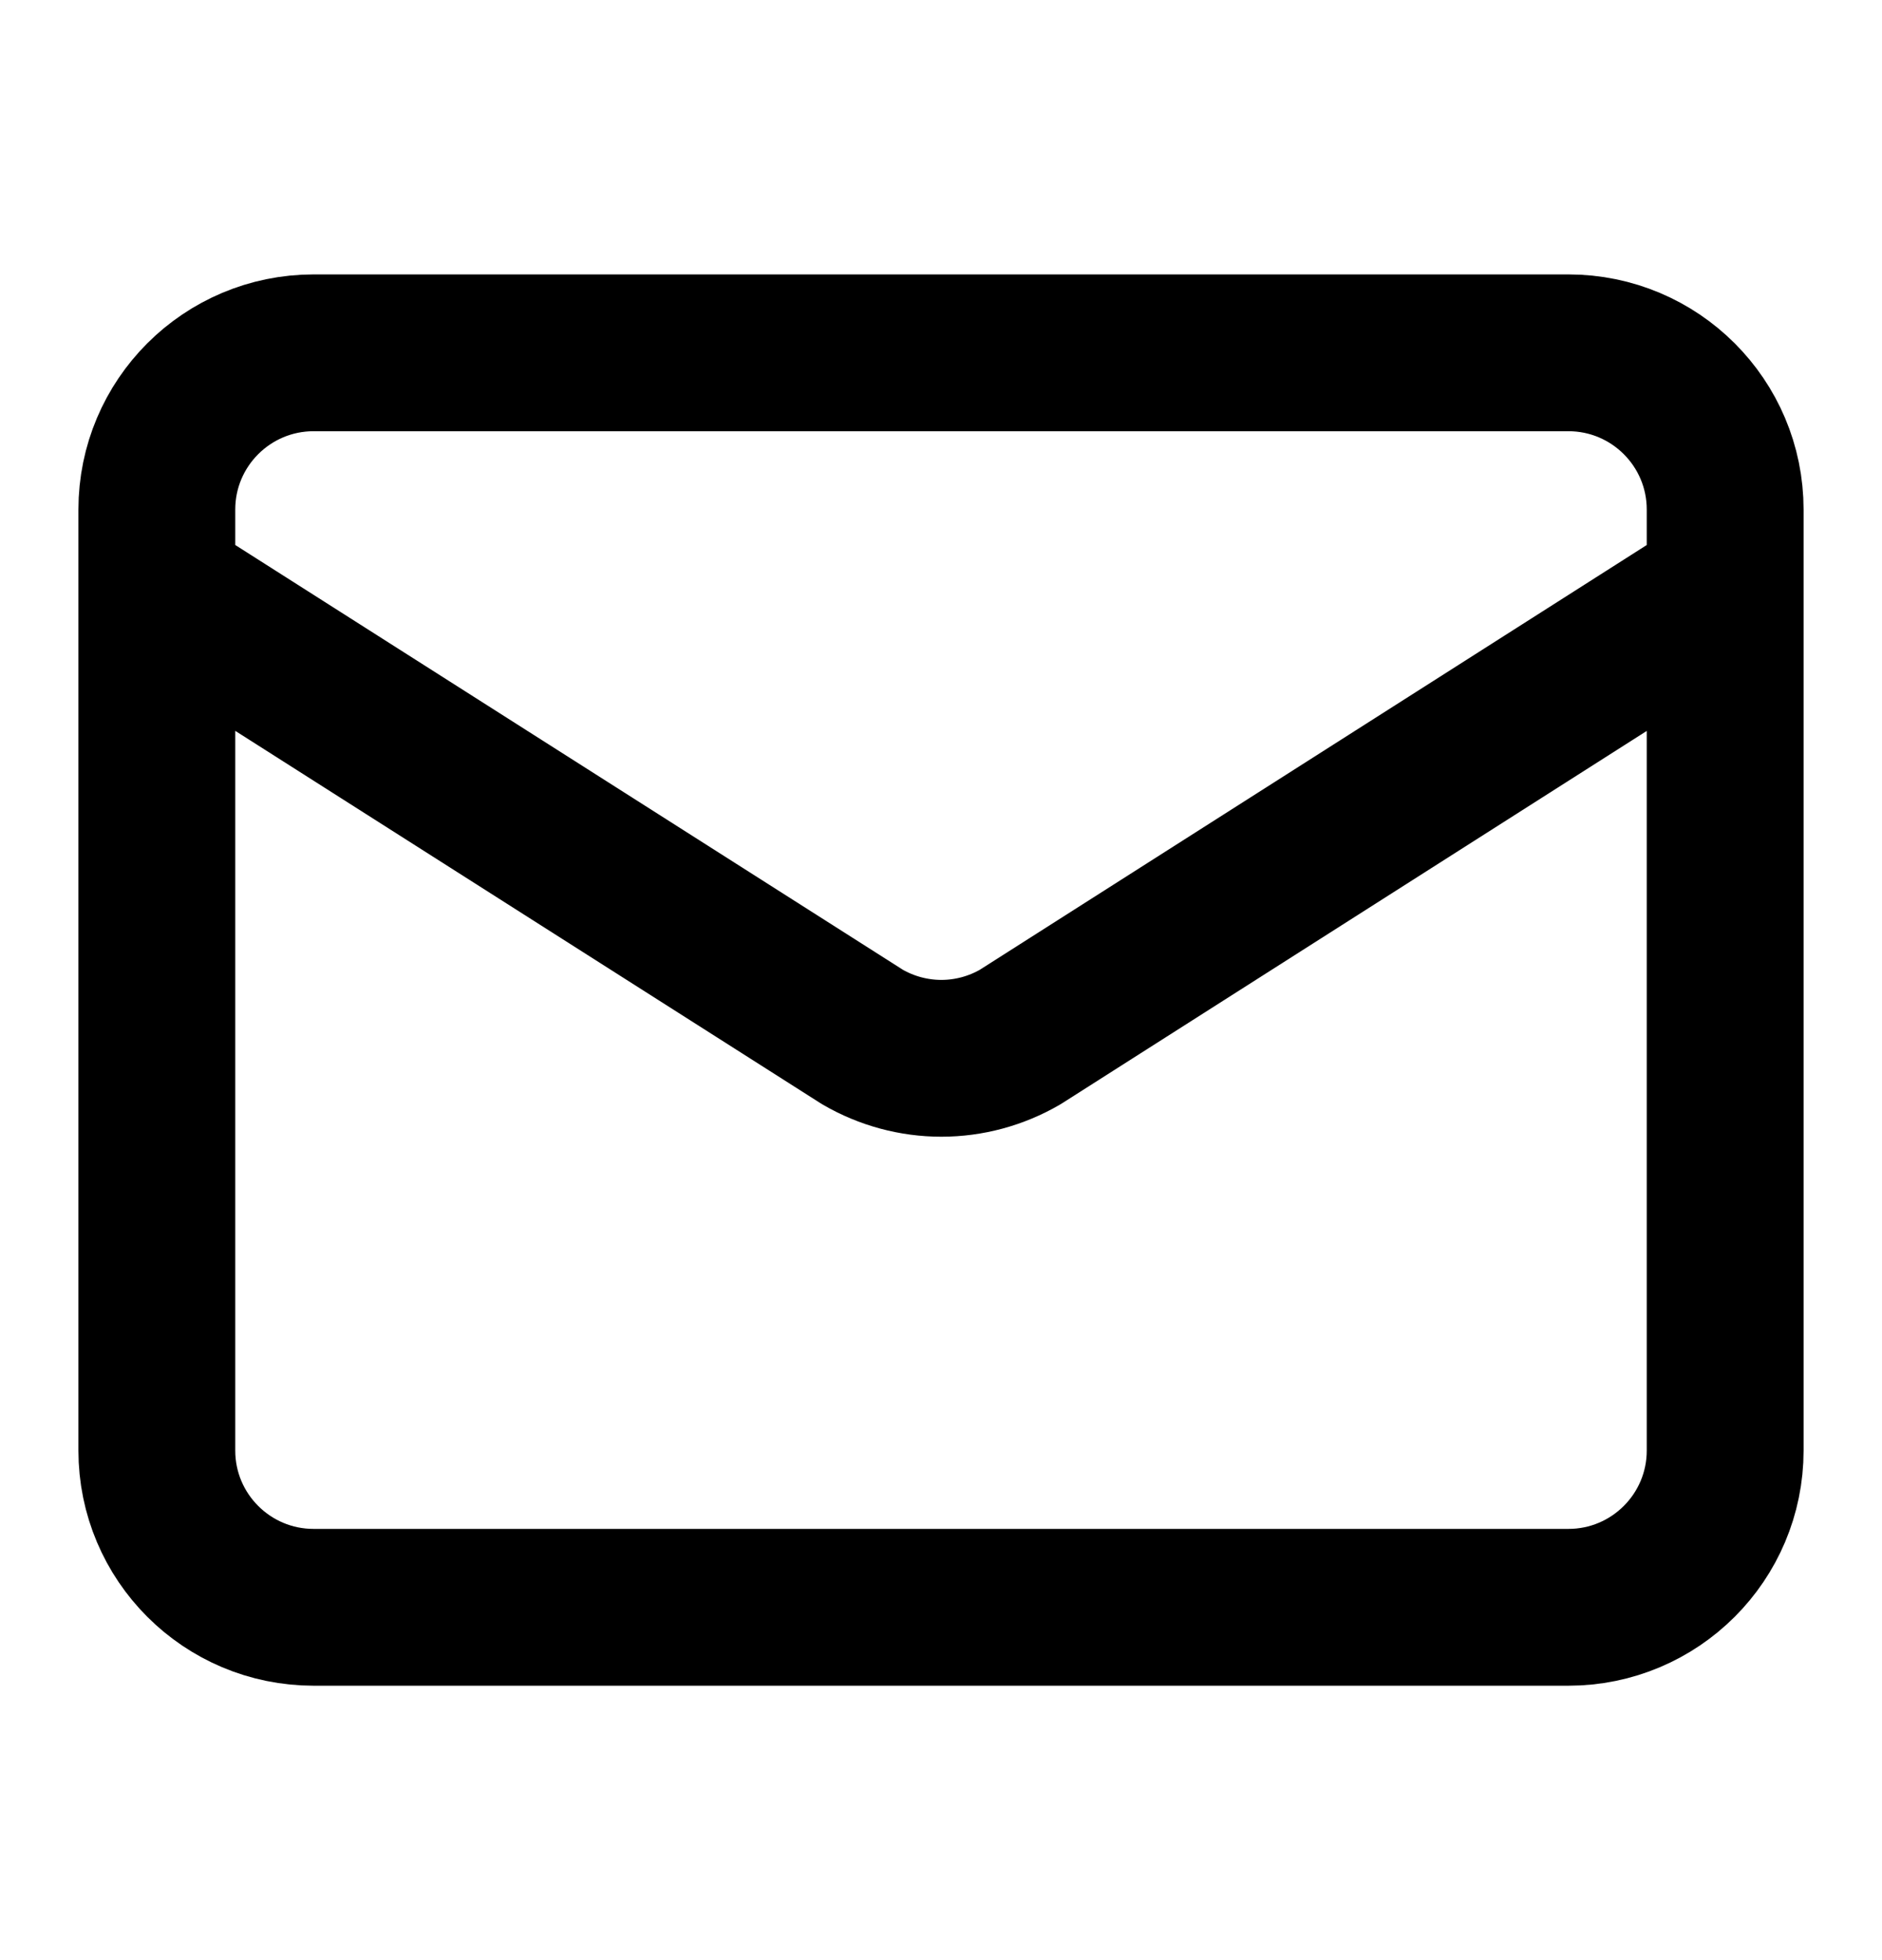
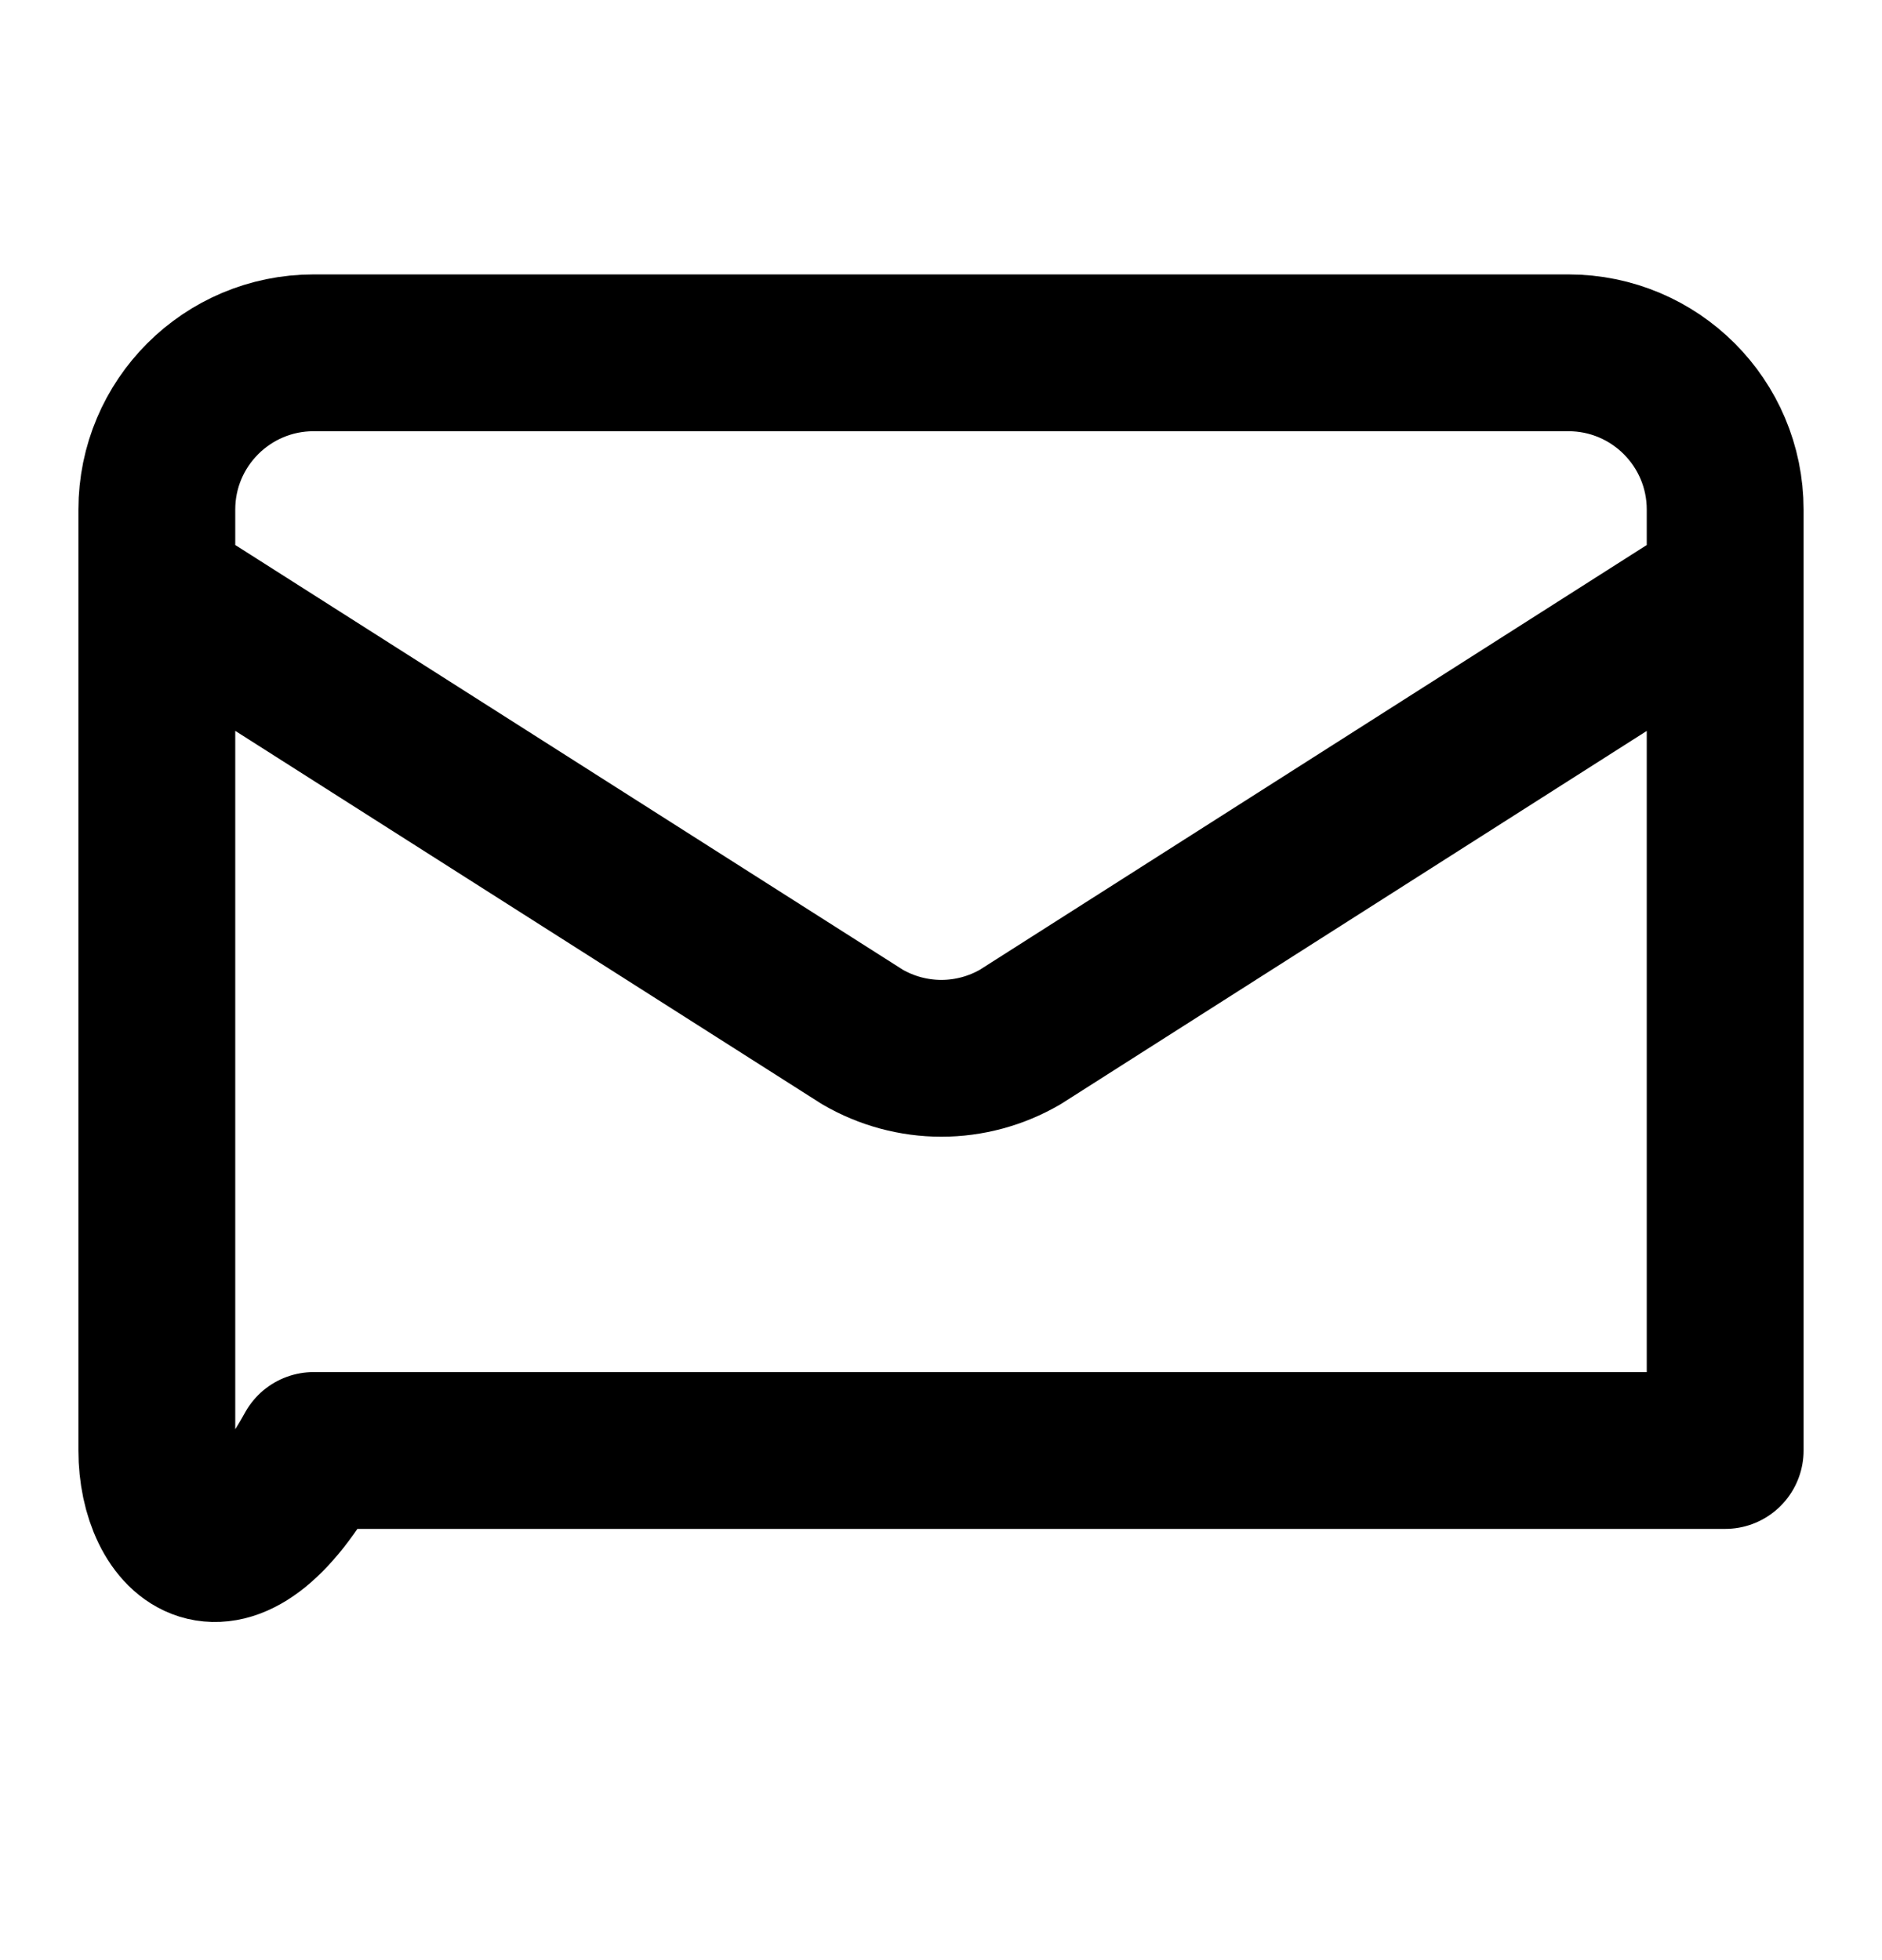
<svg xmlns="http://www.w3.org/2000/svg" width="24" height="25" viewBox="0 0 24 25" fill="none">
-   <path d="M22 7.5L13.009 13.227C12.704 13.404 12.357 13.498 12.005 13.498C11.652 13.498 11.305 13.404 11 13.227L2 7.5M4 4.5H20C21.105 4.5 22 5.395 22 6.5V18.5C22 19.605 21.105 20.5 20 20.5H4C2.895 20.5 2 19.605 2 18.5V6.5C2 5.395 2.895 4.5 4 4.5Z" stroke="black" stroke-width="2" stroke-linecap="round" stroke-linejoin="round" />
+   <path d="M22 7.5L13.009 13.227C12.704 13.404 12.357 13.498 12.005 13.498C11.652 13.498 11.305 13.404 11 13.227L2 7.5M4 4.5H20C21.105 4.5 22 5.395 22 6.5V18.5H4C2.895 20.5 2 19.605 2 18.5V6.5C2 5.395 2.895 4.5 4 4.5Z" stroke="black" stroke-width="2" stroke-linecap="round" stroke-linejoin="round" />
</svg>